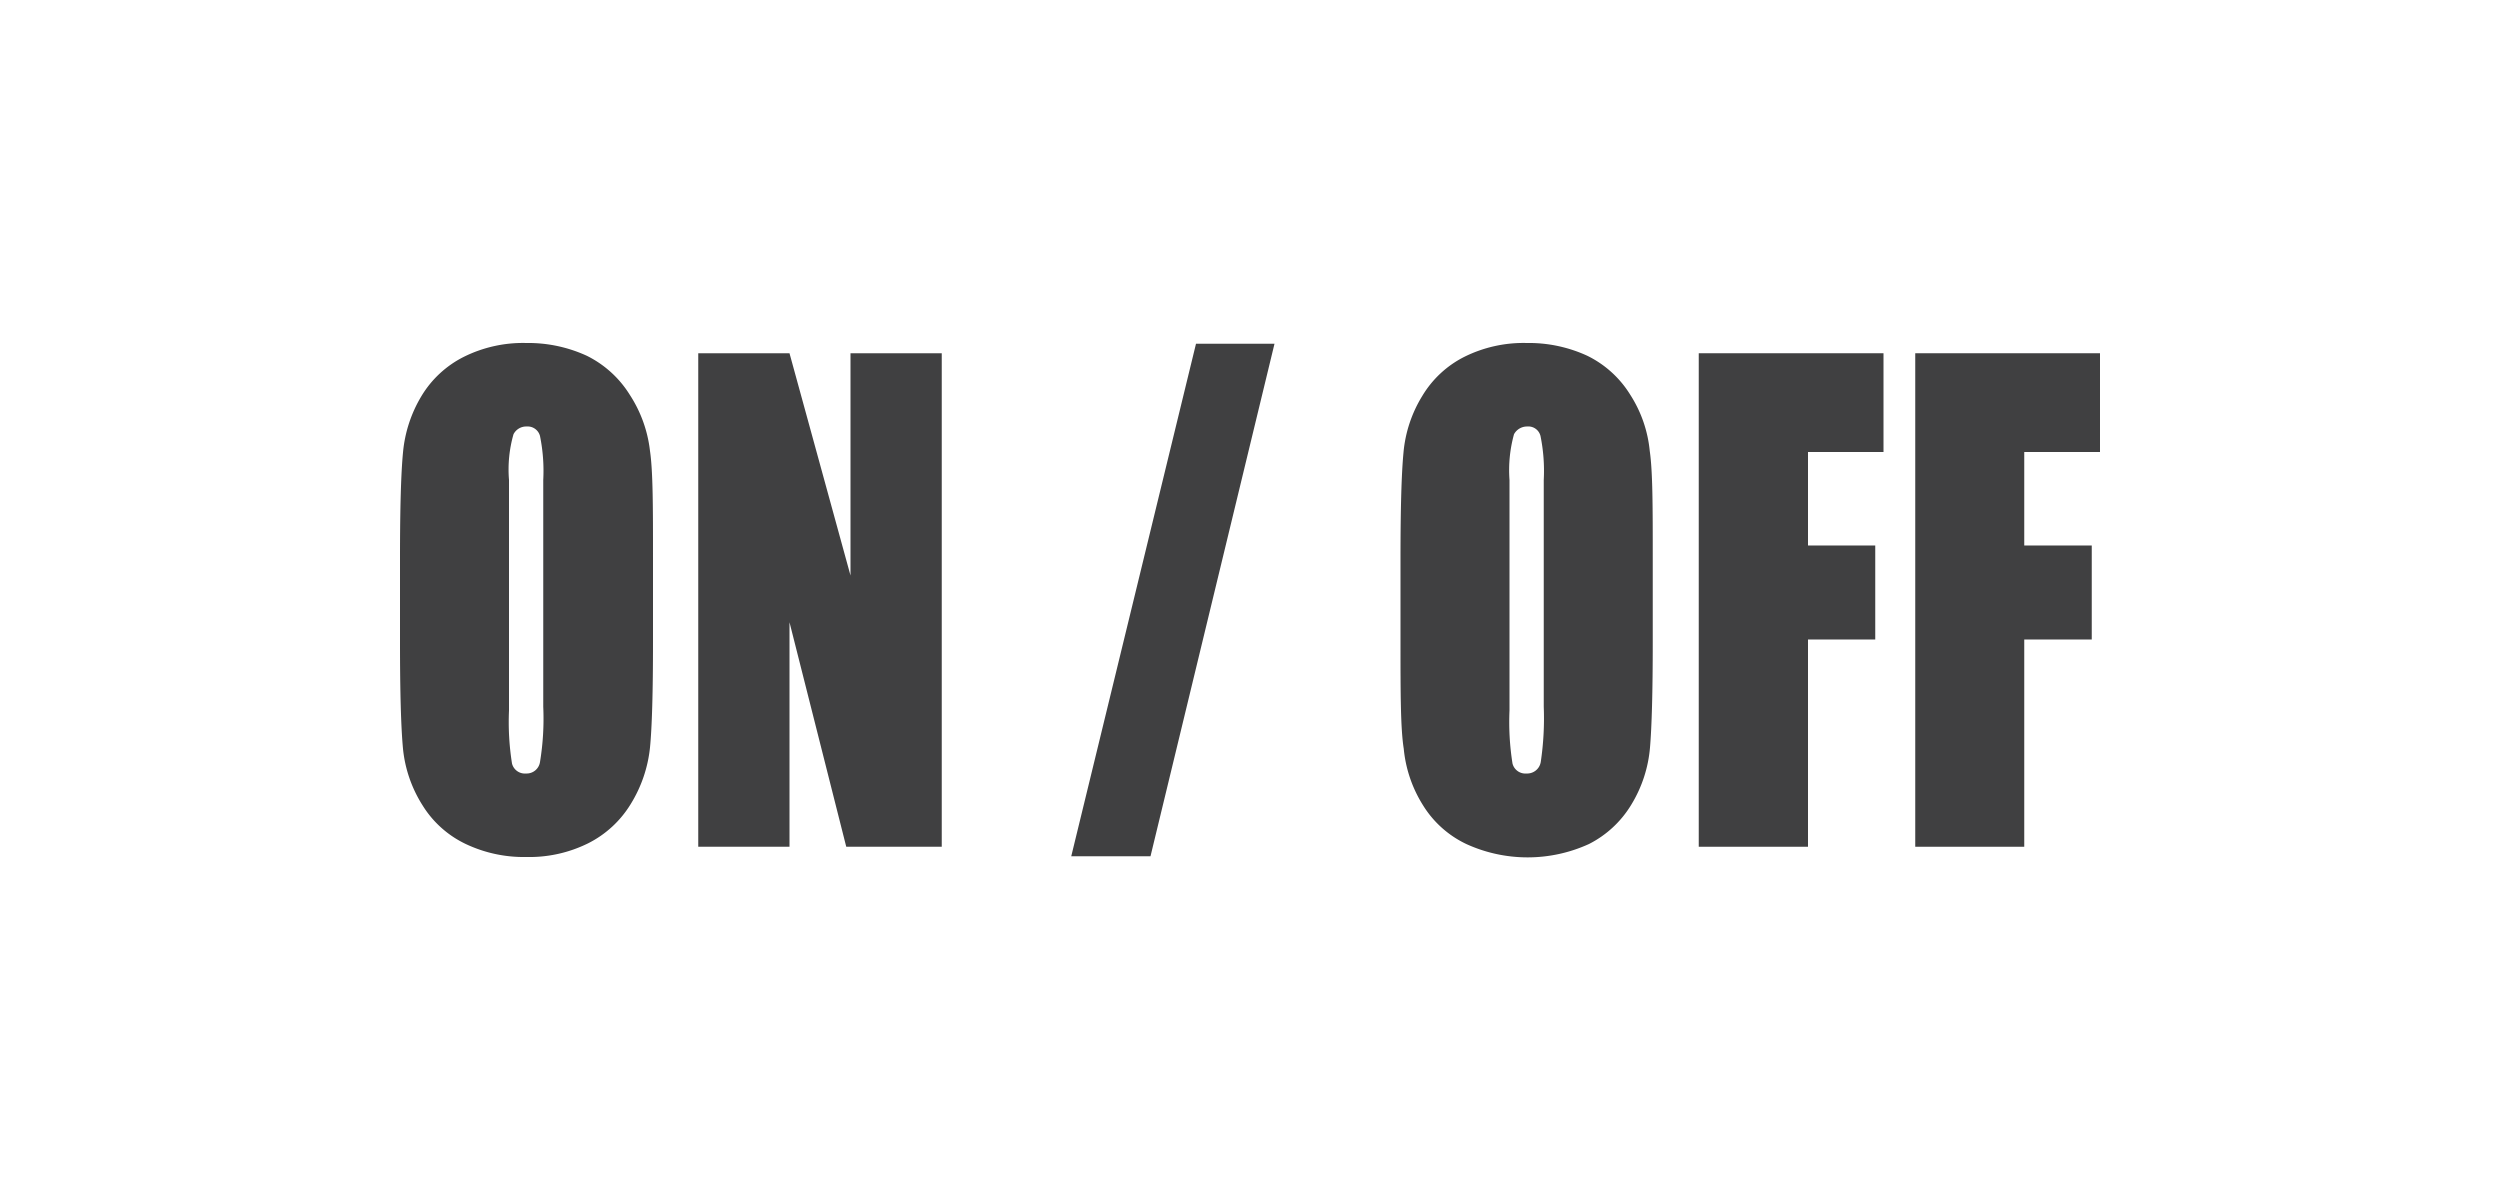
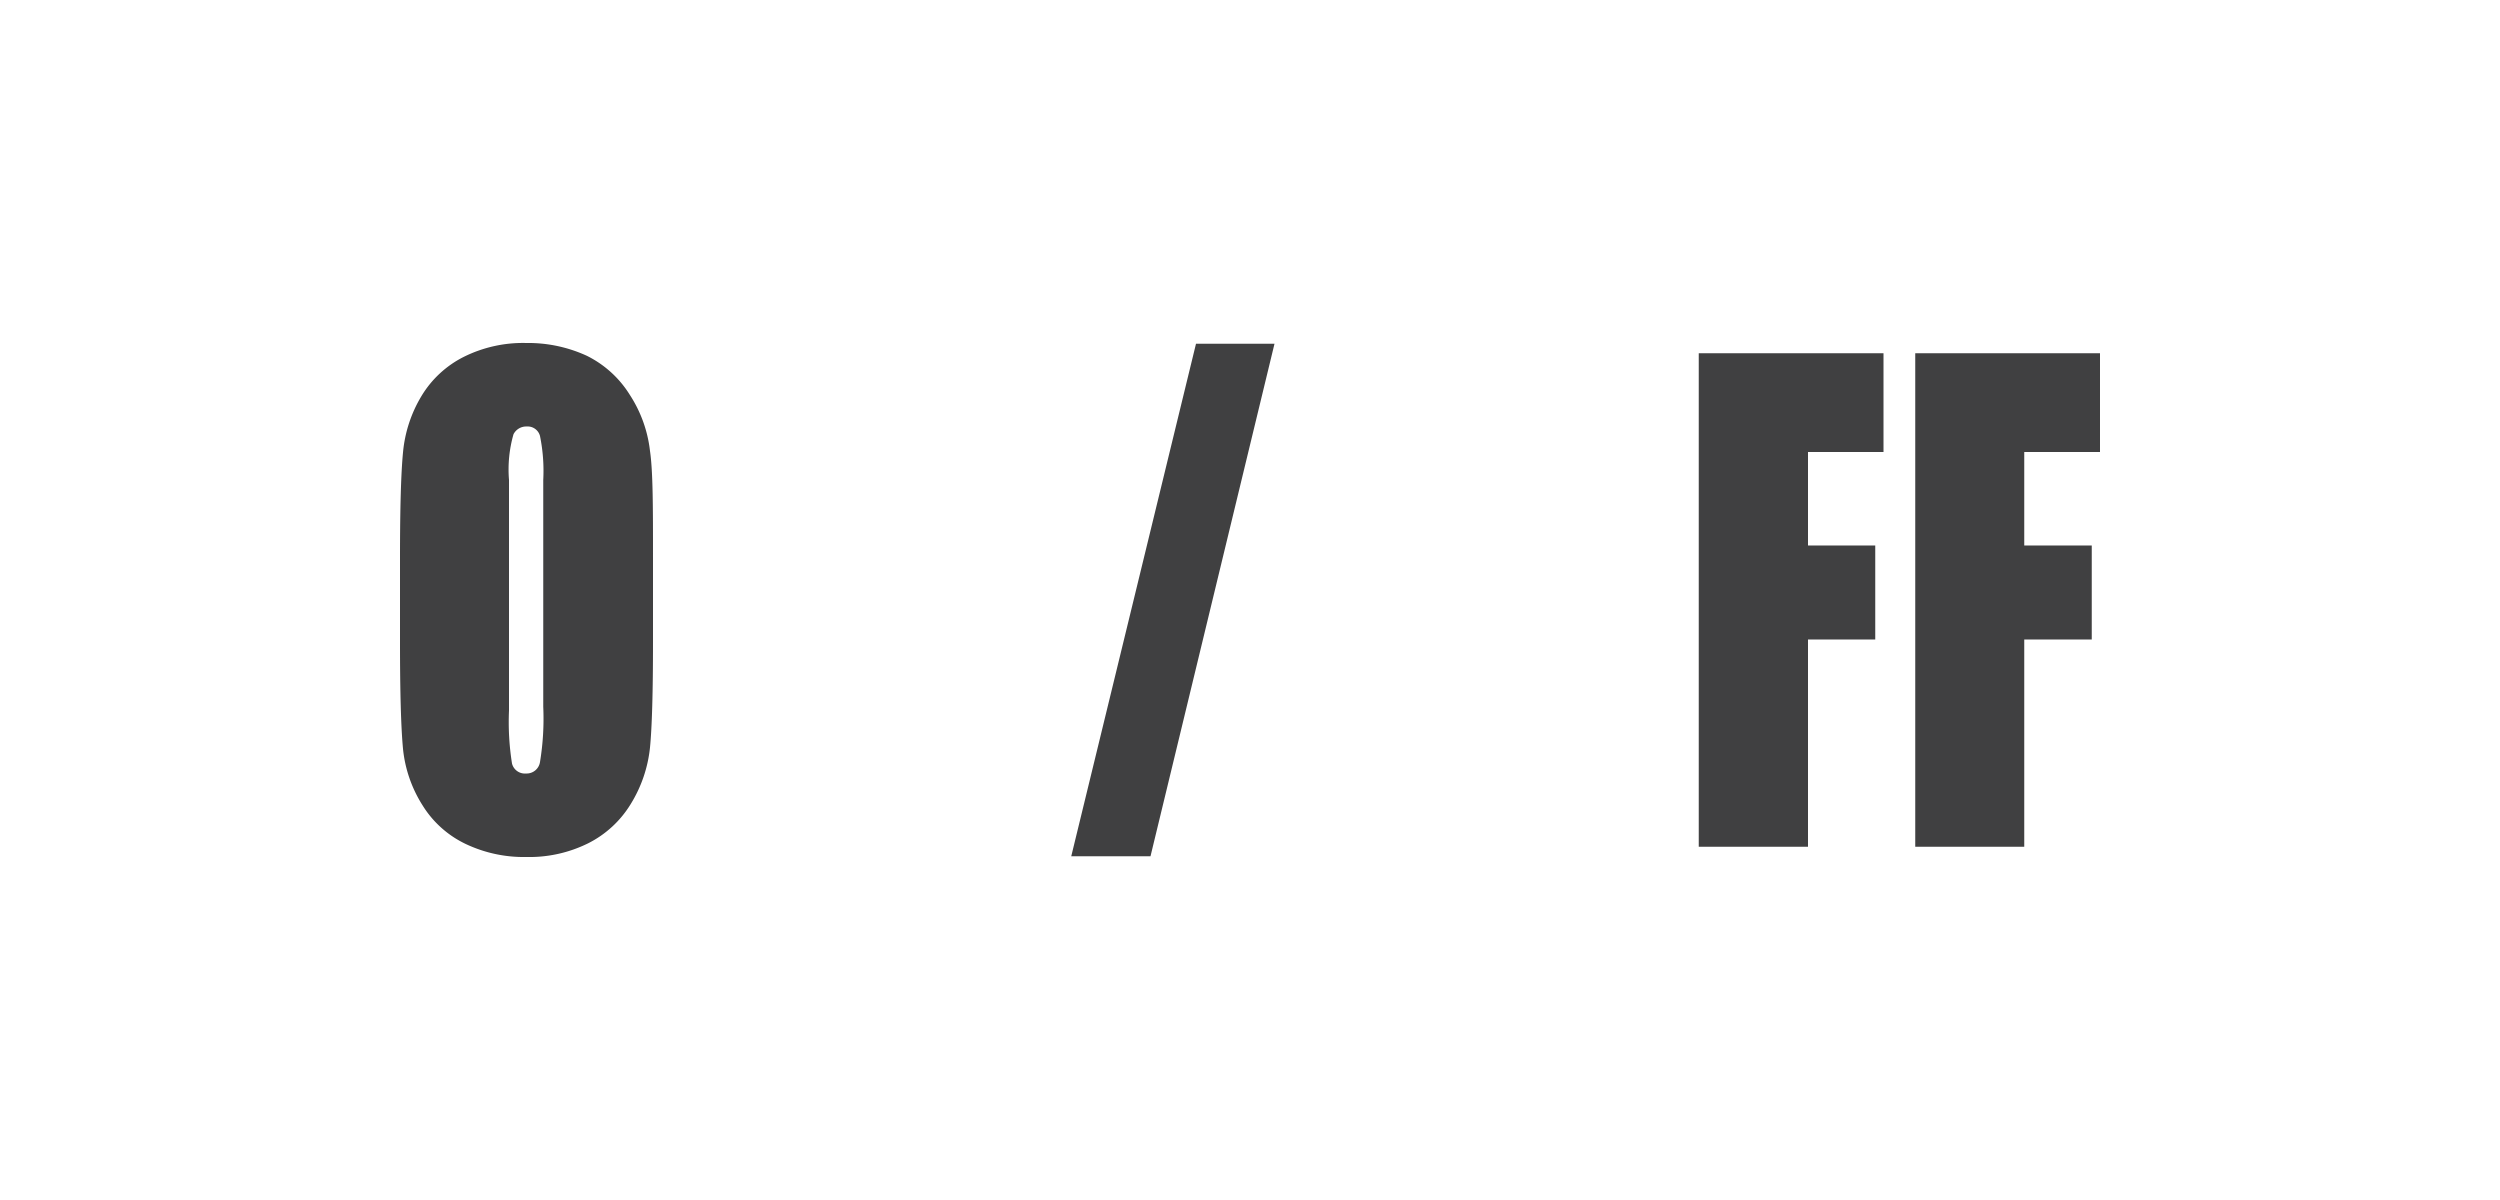
<svg xmlns="http://www.w3.org/2000/svg" width="100" height="48" viewBox="0 0 100 48">
  <title>Artboard 1 copy 27</title>
  <g>
    <path d="M25.19,15.79a4.23,4.23,0,0,0-1.72-1.56,5.61,5.61,0,0,0-2.42-.51,5.31,5.31,0,0,0-2.49.55,4.15,4.15,0,0,0-1.7,1.57,5.3,5.3,0,0,0-.74,2.26c-.08.82-.12,2.23-.12,4.21v3.38q0,3,.12,4.26a5.17,5.17,0,0,0,.78,2.26,4.1,4.1,0,0,0,1.73,1.55,5.41,5.41,0,0,0,2.42.52,5.3,5.3,0,0,0,2.48-.55,4.21,4.21,0,0,0,1.7-1.57A5.34,5.34,0,0,0,26,29.9c.08-.82.12-2.23.12-4.21V22.31c0-2,0-3.45-.12-4.27A5.18,5.18,0,0,0,25.19,15.79ZM21.73,28.27a10.7,10.7,0,0,1-.13,2.21.54.54,0,0,1-.56.46.53.53,0,0,1-.56-.4,10.59,10.59,0,0,1-.12-2.12V19.2a5.12,5.12,0,0,1,.18-1.83.57.57,0,0,1,.53-.31.51.51,0,0,1,.53.38,7,7,0,0,1,.13,1.76Z" style="fill: #404041" />
-     <polygon points="34.02 23.02 31.58 14.13 27.93 14.13 27.93 33.87 31.58 33.87 31.58 24.89 33.85 33.87 37.67 33.87 37.67 14.13 34.02 14.13 34.02 23.02" style="fill: #404041" />
    <polygon points="42.85 34.25 46.02 34.25 50.98 13.75 47.84 13.75 42.85 34.25" style="fill: #404041" />
-     <path d="M65.21,15.79a4.17,4.17,0,0,0-1.72-1.56,5.58,5.58,0,0,0-2.42-.51,5.31,5.31,0,0,0-2.49.55,4.12,4.12,0,0,0-1.69,1.57,5.18,5.18,0,0,0-.75,2.26c-.08.82-.12,2.23-.12,4.21v3.38c0,2,0,3.45.13,4.26a5.16,5.16,0,0,0,.77,2.26,4.1,4.1,0,0,0,1.73,1.55,5.9,5.9,0,0,0,4.91,0,4.19,4.19,0,0,0,1.69-1.57A5.22,5.22,0,0,0,66,29.9c.07-.82.11-2.23.11-4.21V22.31c0-2,0-3.45-.12-4.27A5.05,5.05,0,0,0,65.21,15.79ZM61.75,28.27a11.85,11.85,0,0,1-.12,2.21.55.55,0,0,1-.57.46.53.53,0,0,1-.56-.4,10.59,10.59,0,0,1-.12-2.12V19.2a5.39,5.39,0,0,1,.18-1.83.59.59,0,0,1,.53-.31.5.5,0,0,1,.53.38,7,7,0,0,1,.13,1.76Z" style="fill: #404041" />
    <polygon points="67.95 33.87 72.32 33.87 72.32 25.58 75.01 25.58 75.01 21.82 72.32 21.82 72.32 18.08 75.34 18.08 75.34 14.13 67.95 14.13 67.95 33.87" style="fill: #404041" />
    <polygon points="84 18.08 84 14.13 76.61 14.13 76.61 33.87 80.97 33.87 80.97 25.58 83.67 25.58 83.67 21.82 80.97 21.82 80.97 18.08 84 18.08" style="fill: #404041" />
  </g>
</svg>